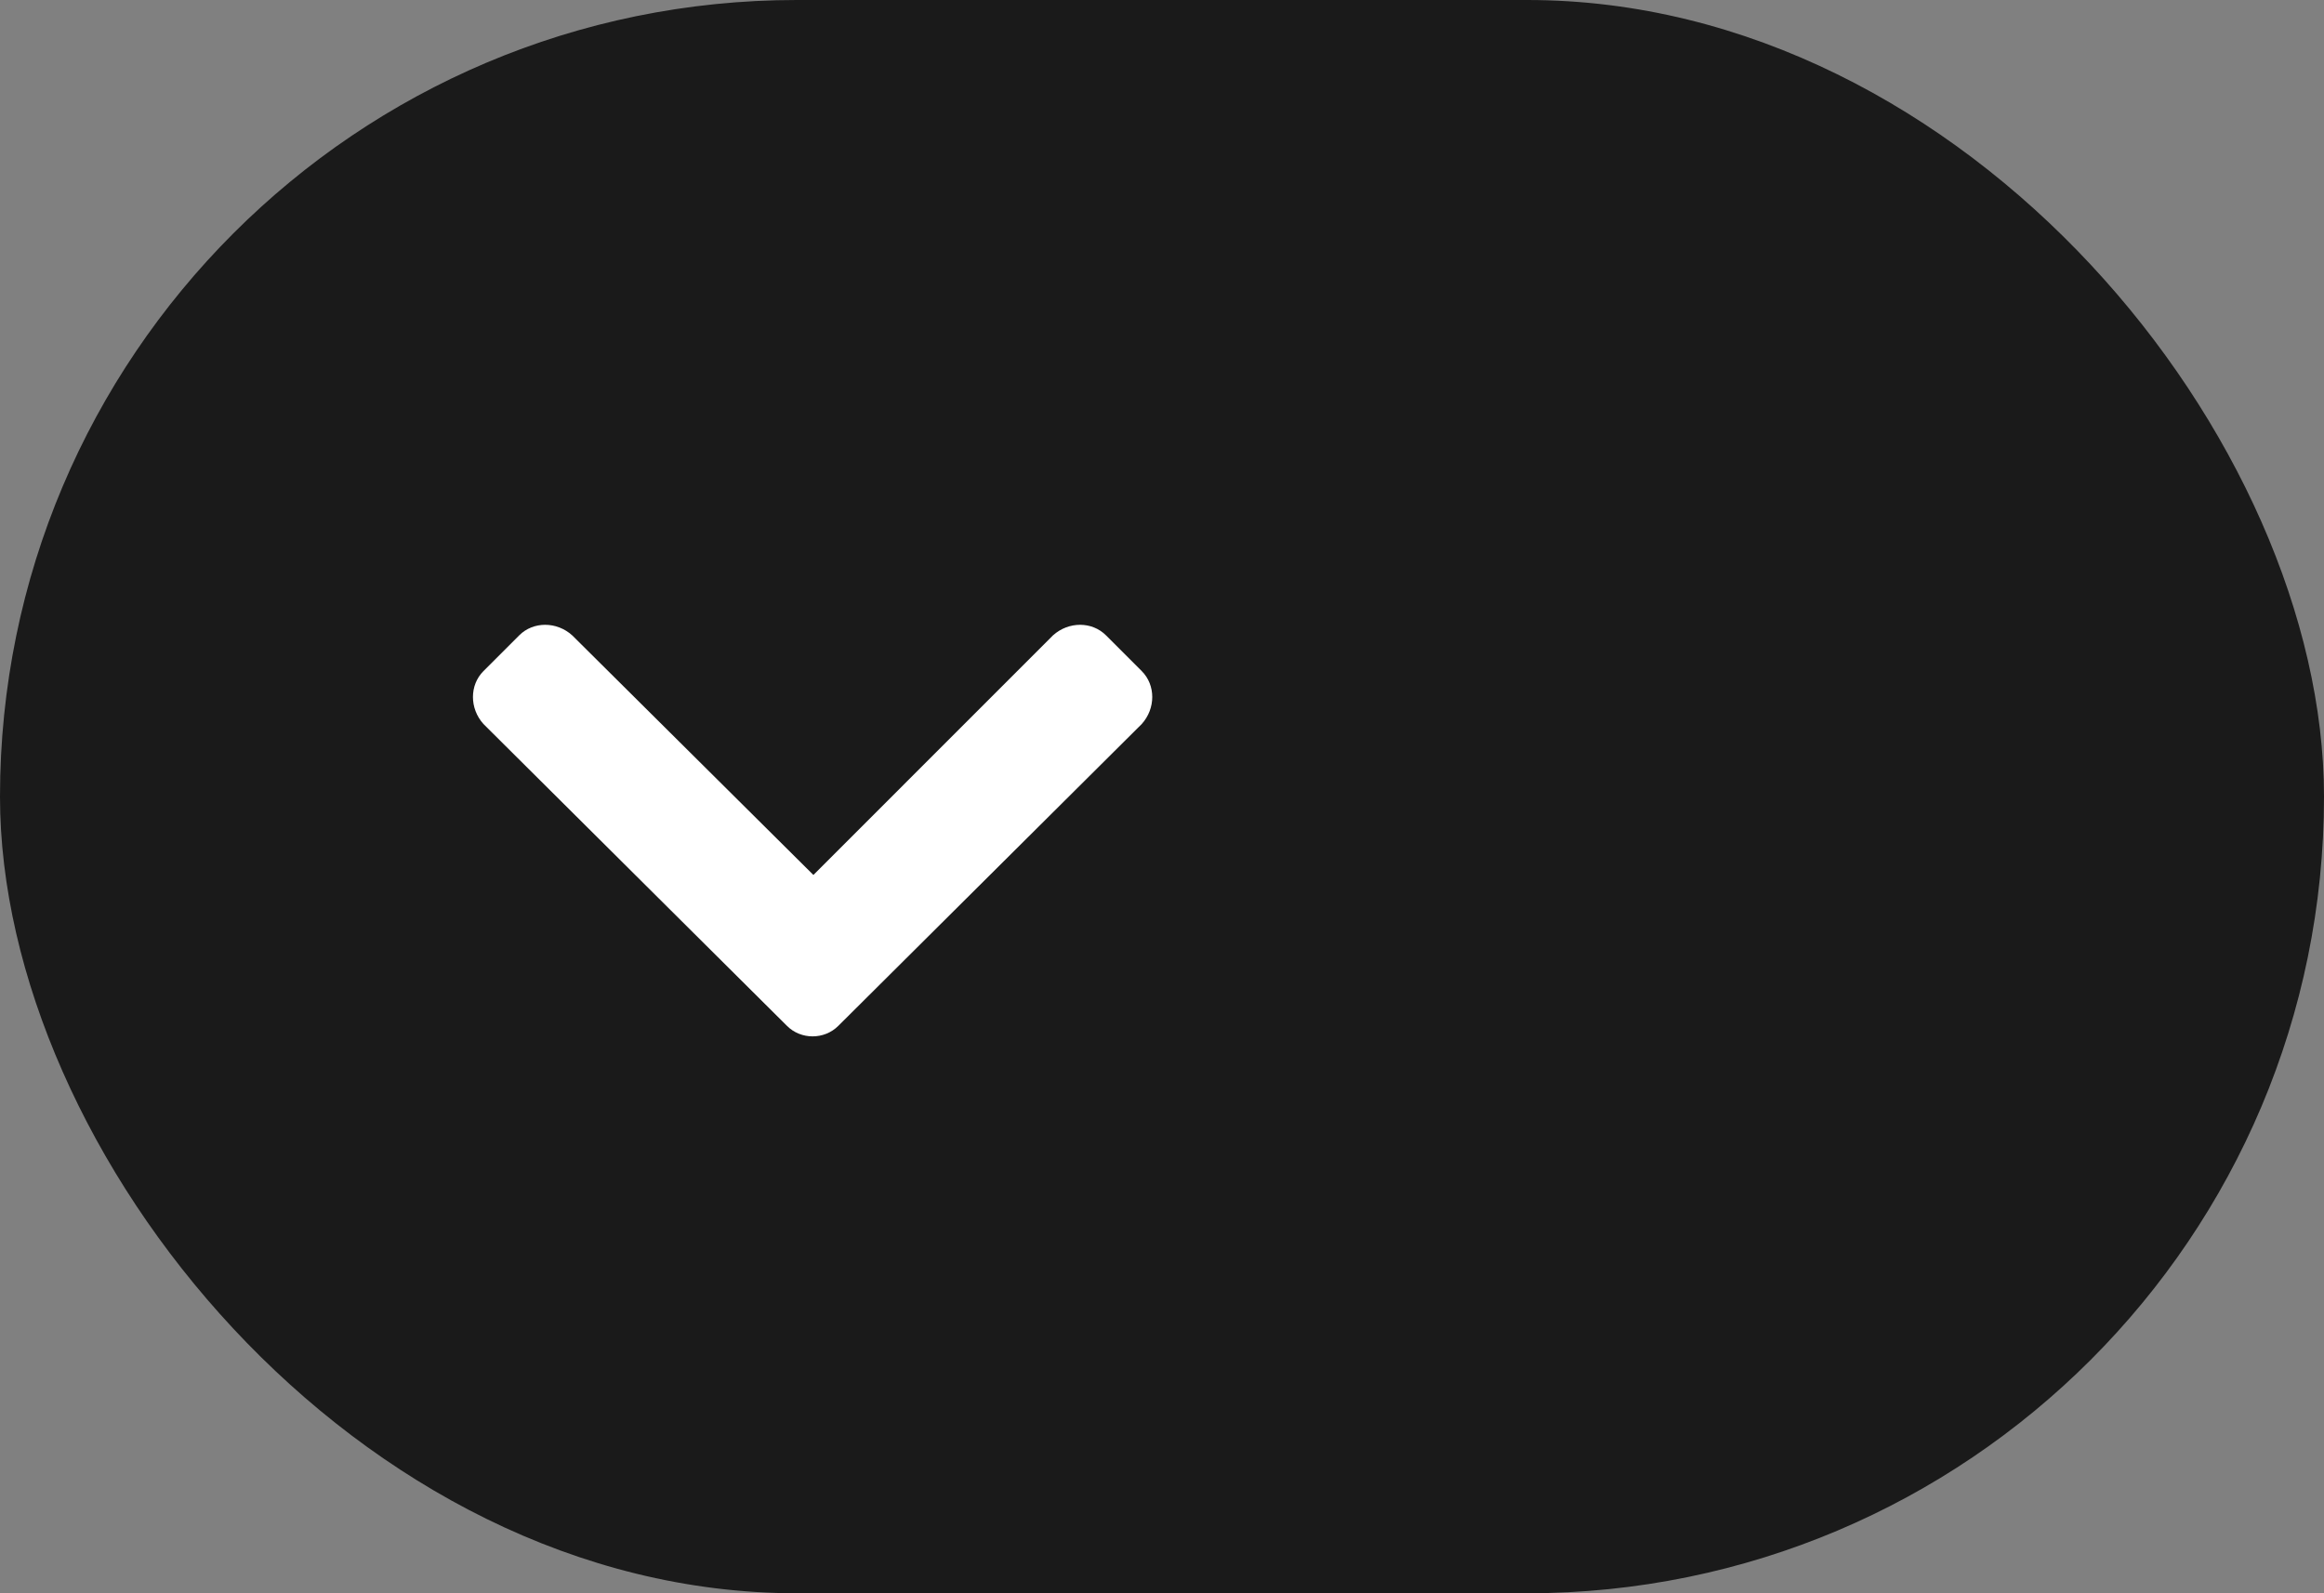
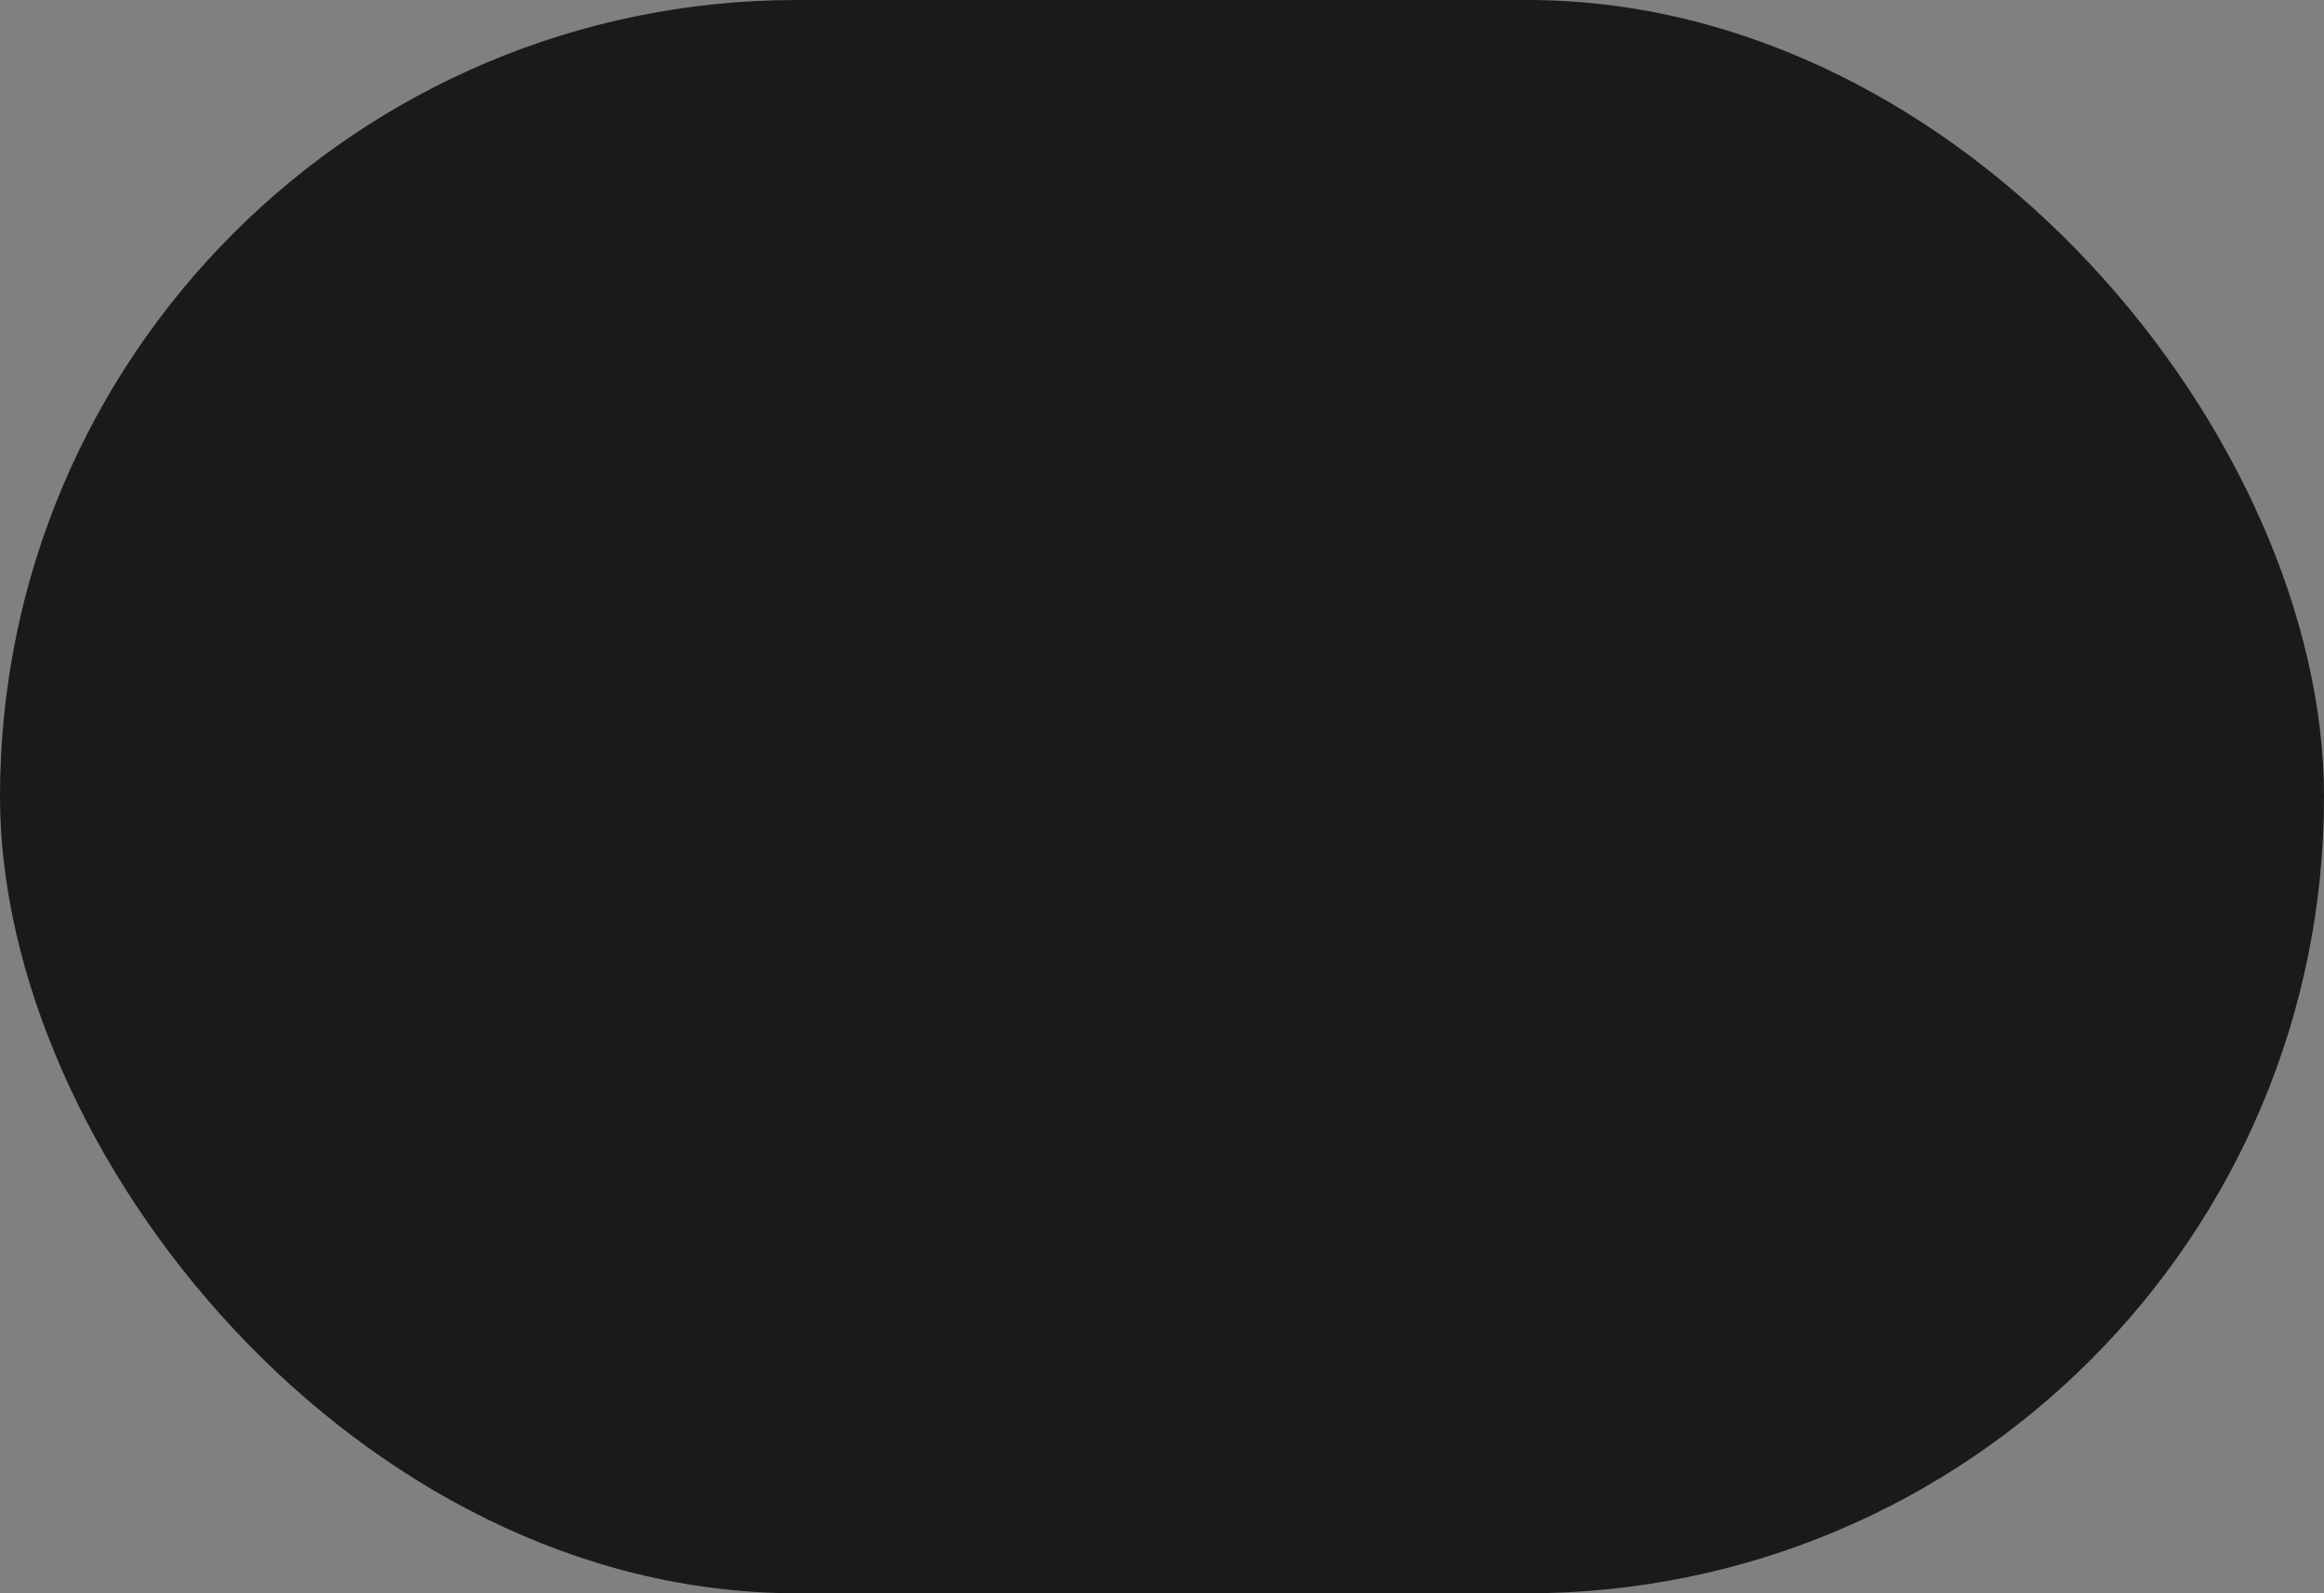
<svg xmlns="http://www.w3.org/2000/svg" width="35" height="24" viewBox="0 0 35 24" fill="none">
  <rect x="0" y="0" width="35" height="24" fill="#808080" stroke="none" />
  <rect width="35" height="24" rx="12" fill="#1A1A1A" />
-   <path d="M11.852 15.453L7.281 10.906C7.07 10.672 7.07 10.32 7.281 10.109L7.82 9.57C8.031 9.359 8.383 9.359 8.617 9.57L12.25 13.18L15.859 9.57C16.094 9.359 16.445 9.359 16.656 9.57L17.195 10.109C17.406 10.32 17.406 10.672 17.195 10.906L12.625 15.453C12.414 15.664 12.062 15.664 11.852 15.453Z" fill="white" />
</svg>